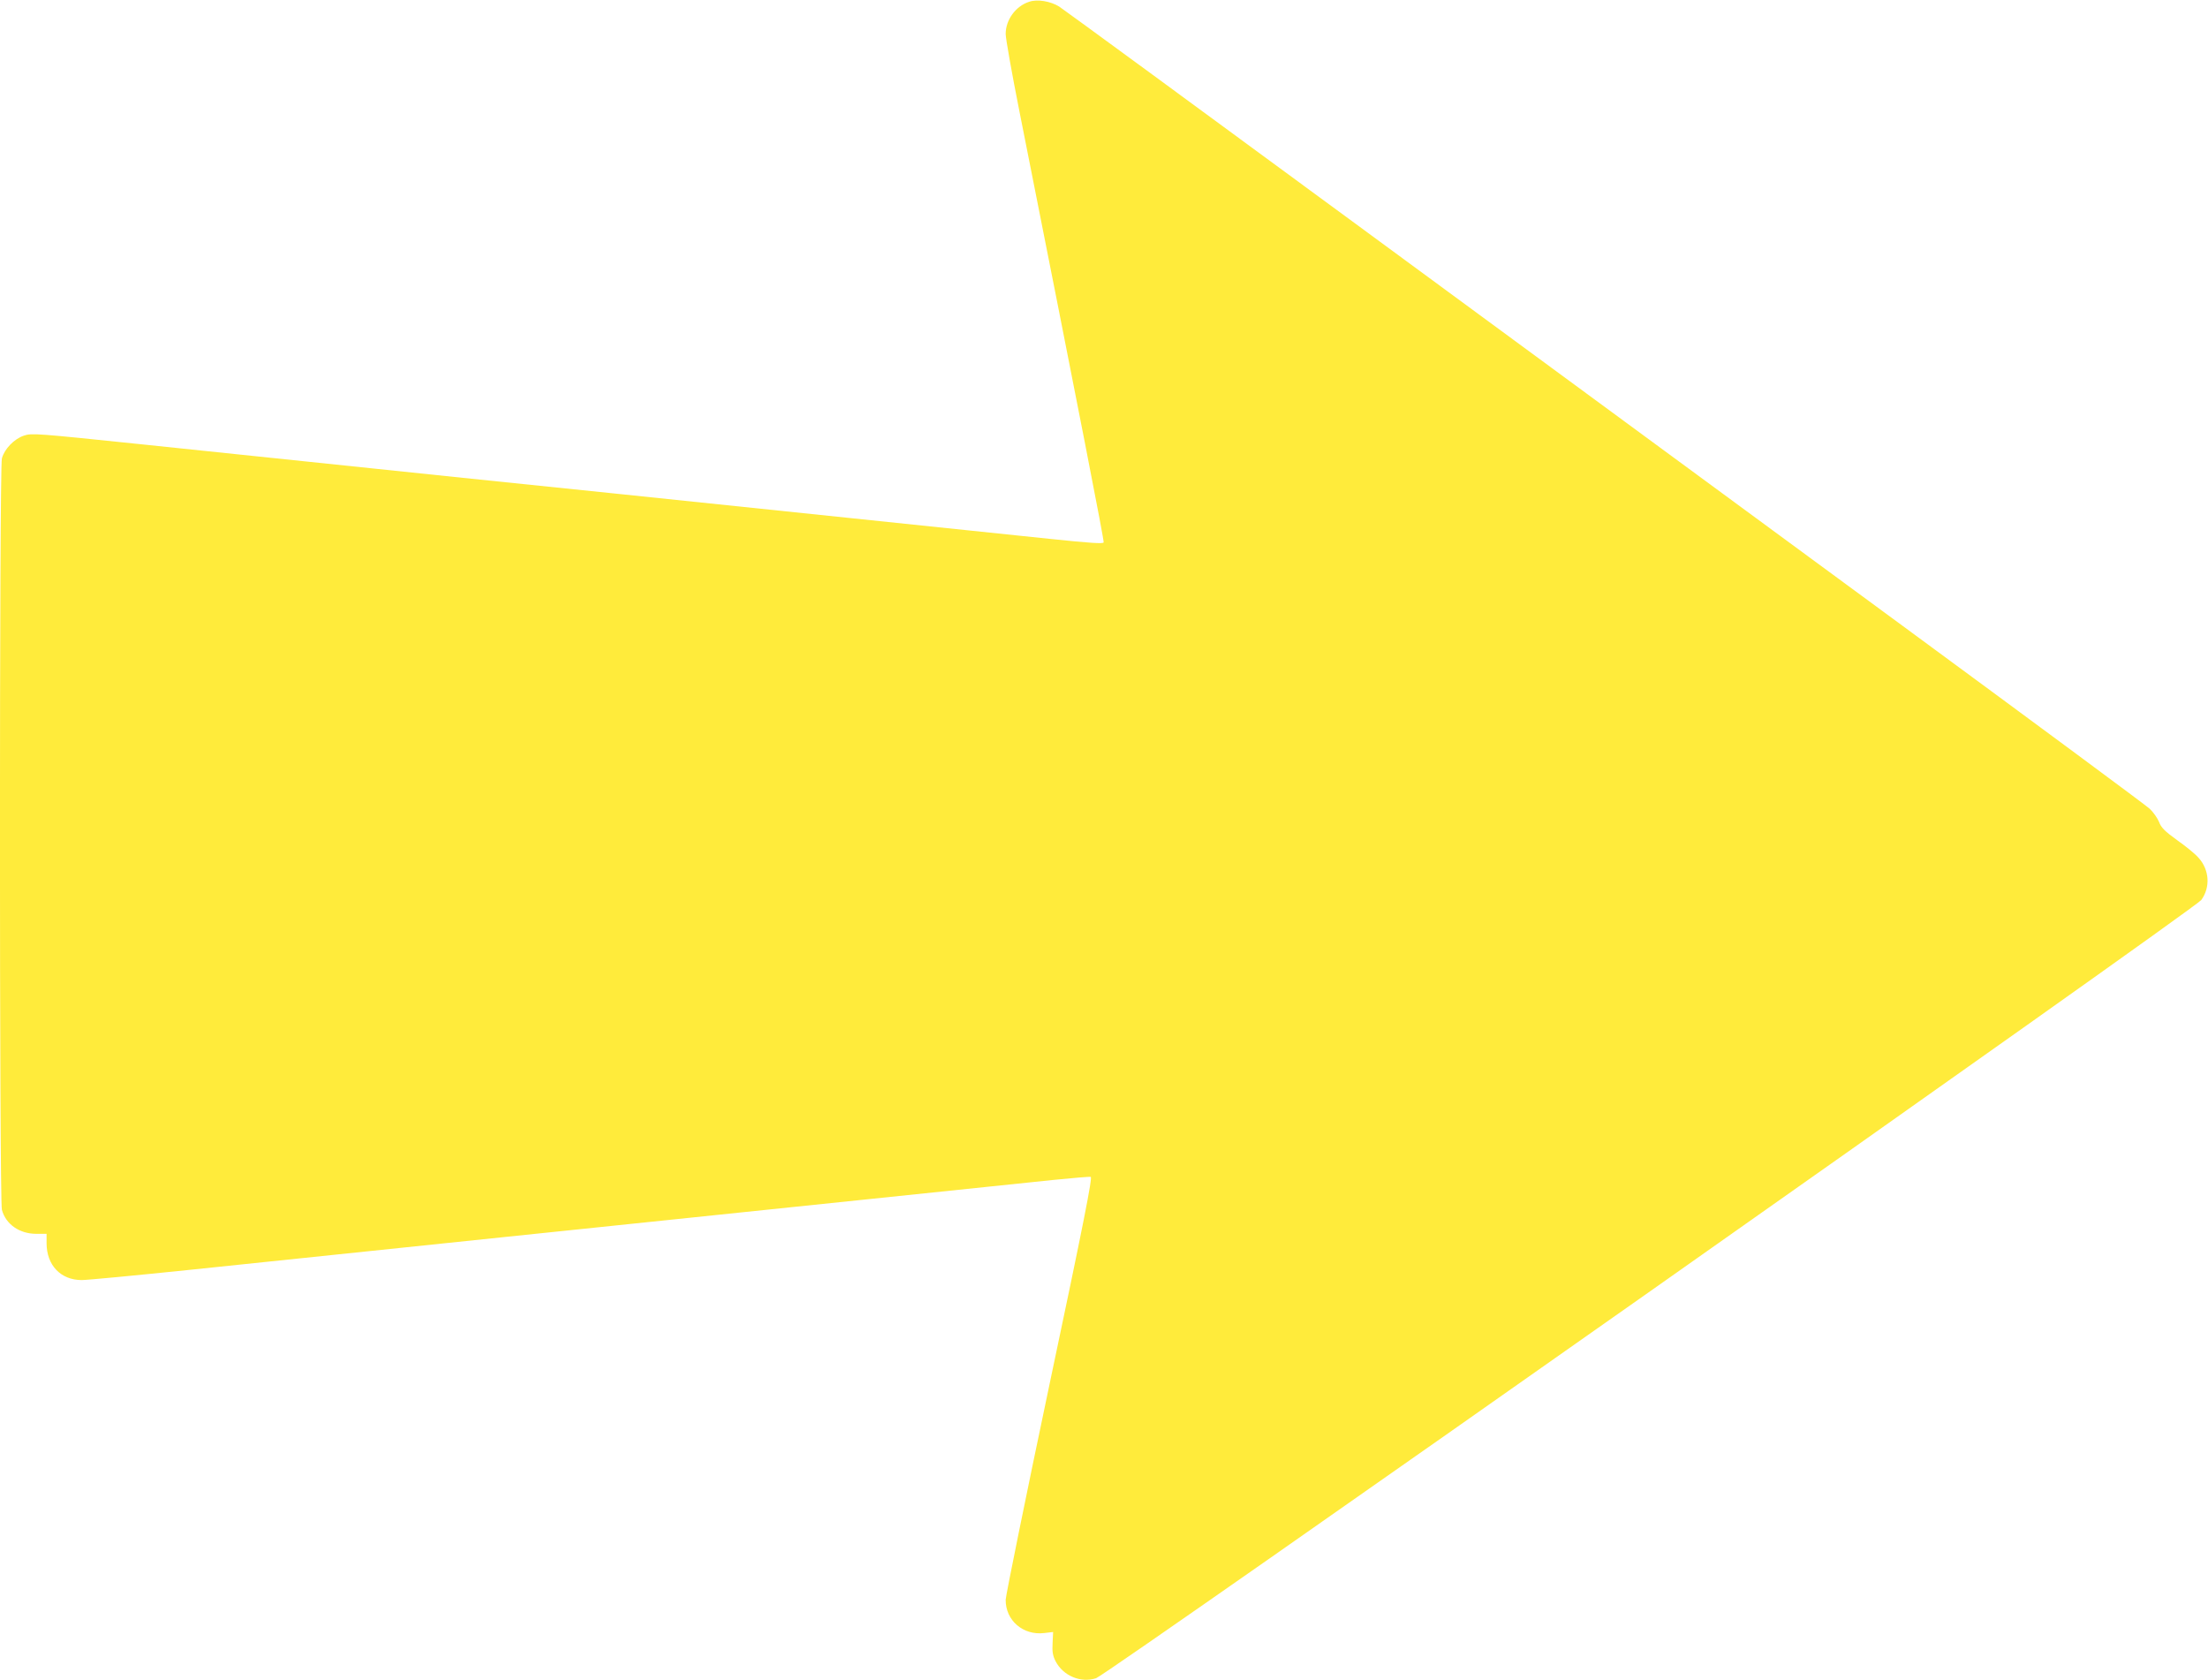
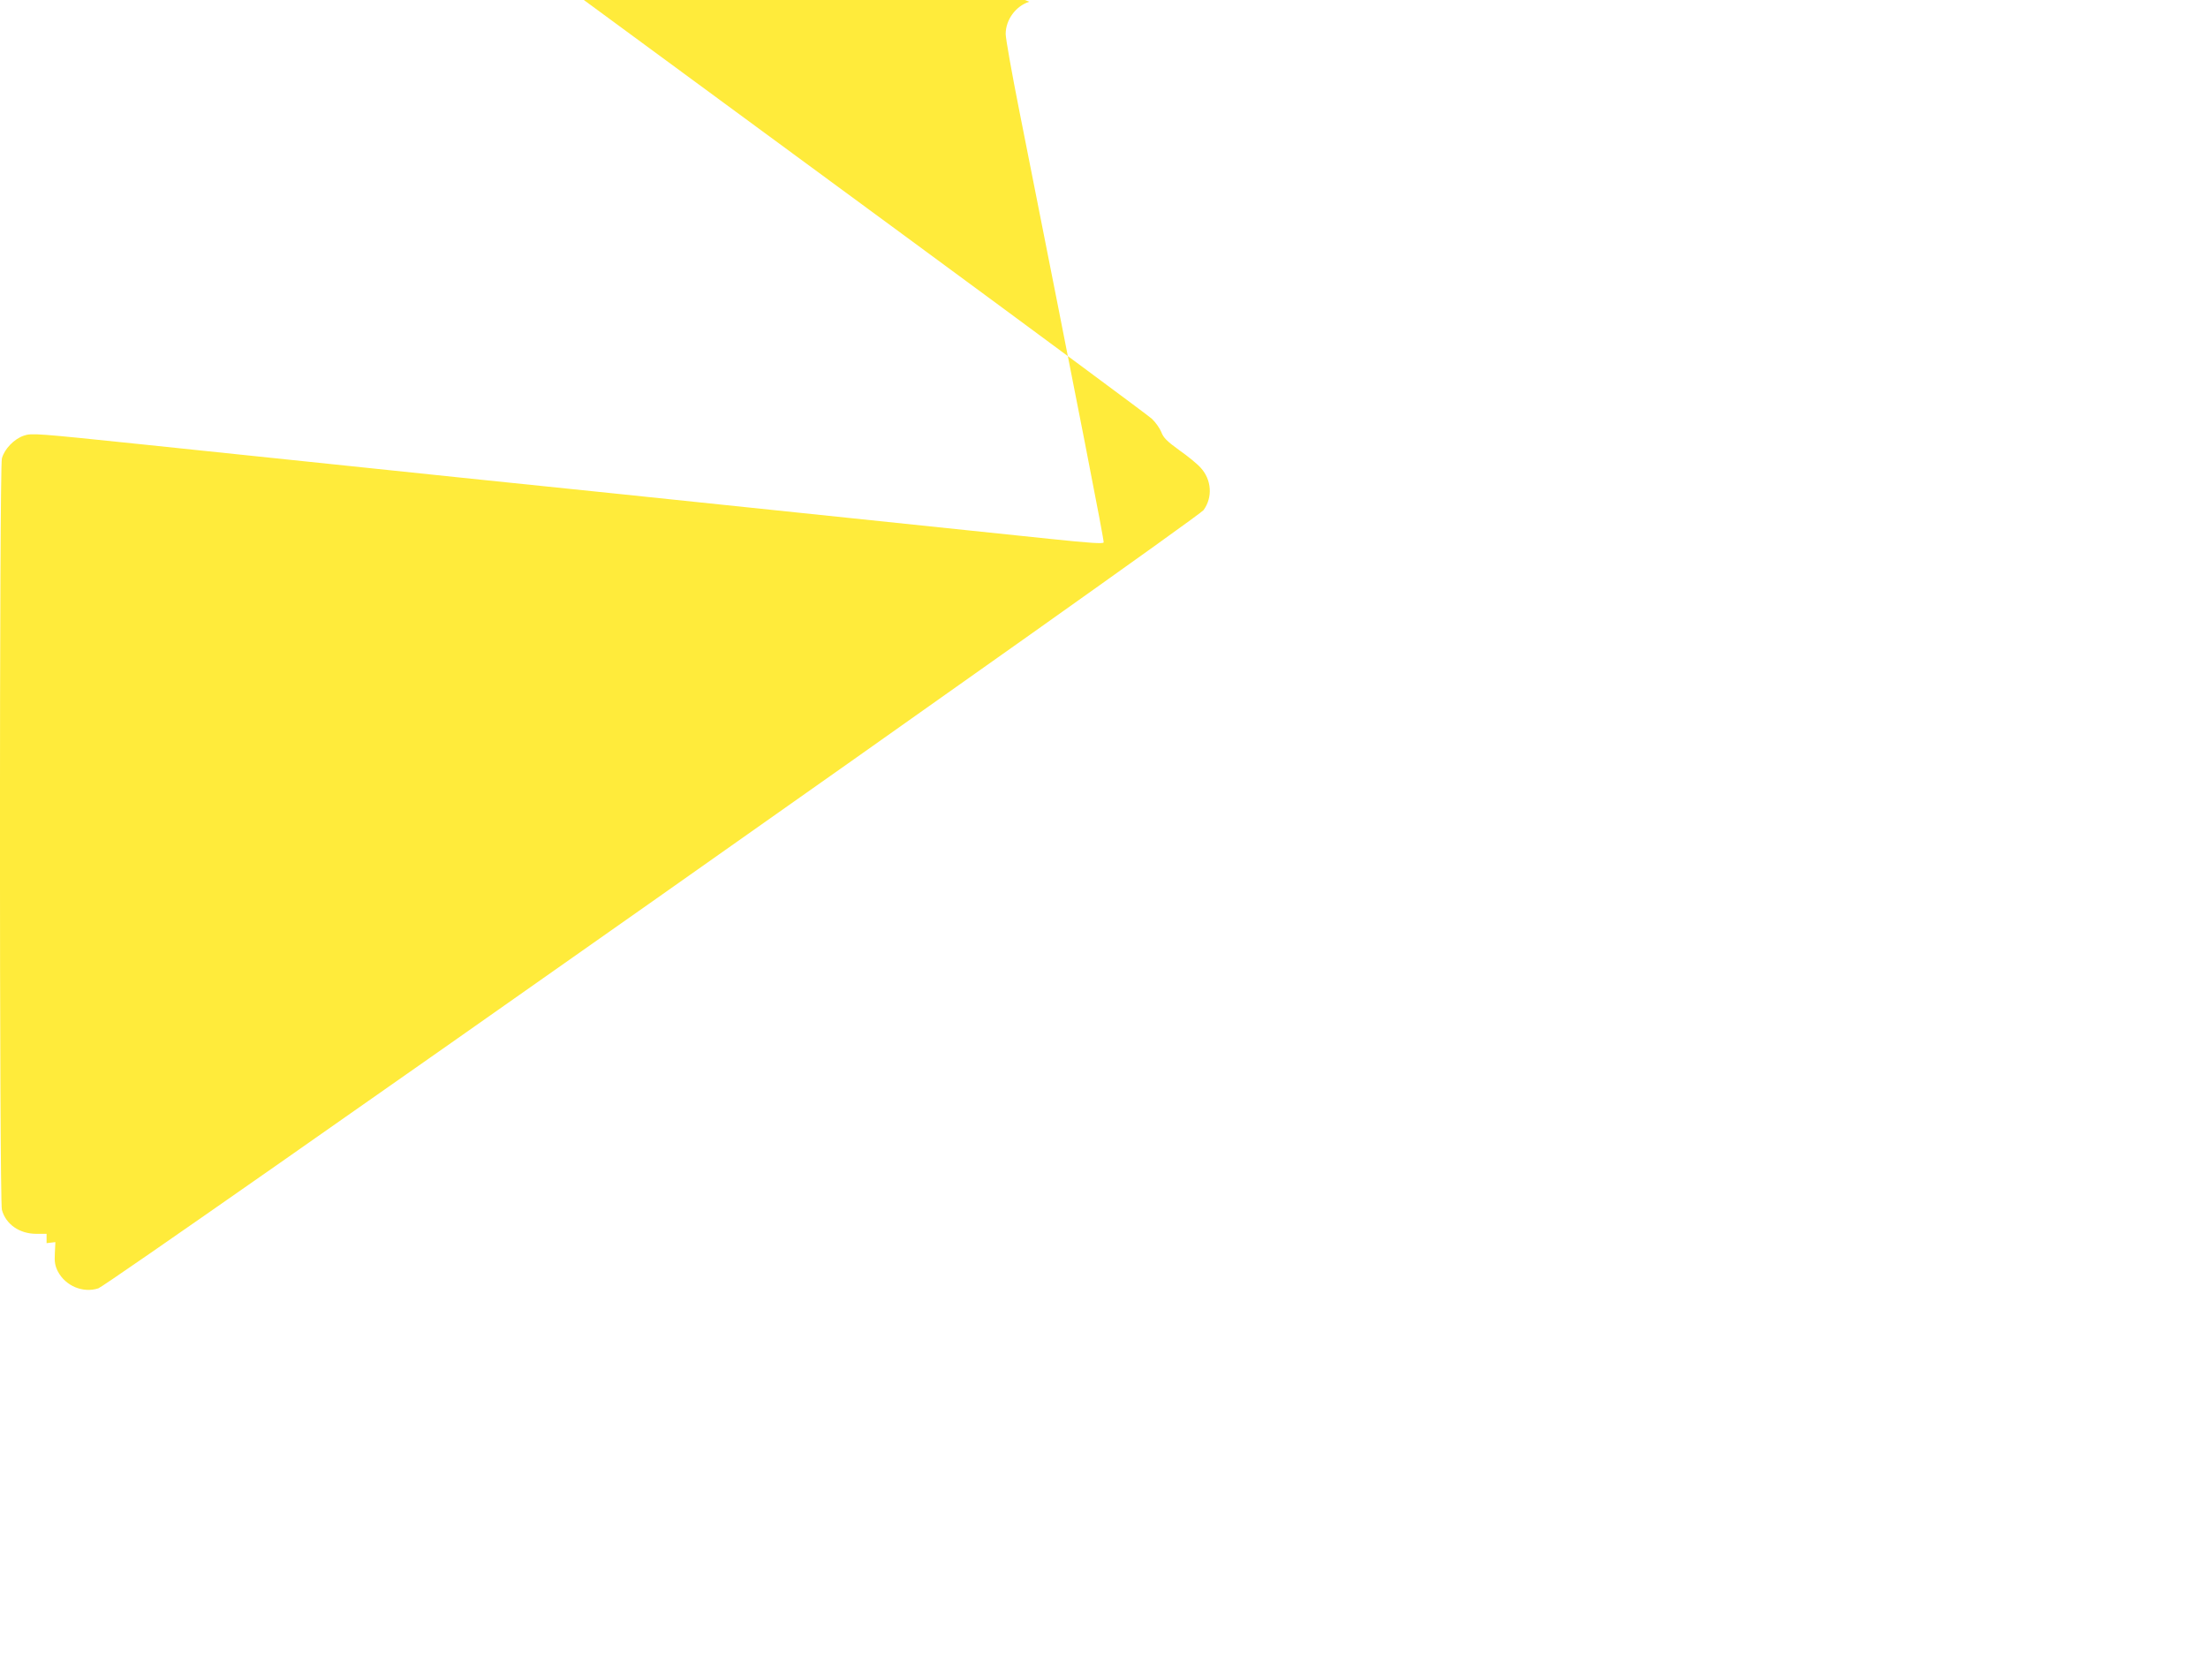
<svg xmlns="http://www.w3.org/2000/svg" version="1.0" width="1280pt" height="974pt" viewBox="0 0 1280 974" preserveAspectRatio="xMidYMid meet">
  <g transform="translate(0,974) scale(0.1,-0.1)" fill="#ffeb3b" stroke="none">
-     <path d="M5967 9730 c-79 -25 -137 -105 -137 -187 0 -26 36 -229 80 -450 356 -1794 491 -2485 488 -2497 -2 -9 -78 -4 -308 20 -384 40 -1562 163 -2485 259 -242 25 -656 68 -920 95 -477 50 -666 70 -1869 195 -607 63 -631 65 -677 50 -57 -19 -113 -77 -128 -132 -15 -53 -15 -4303 0 -4356 23 -84 102 -139 200 -139 l59 0 0 -54 c0 -128 82 -214 204 -214 30 0 315 27 633 60 741 77 1218 127 1823 190 959 100 1258 131 2115 220 479 50 959 100 1067 111 109 11 203 19 211 17 11 -2 -40 -262 -239 -1203 -139 -660 -253 -1222 -254 -1248 -1 -120 101 -208 224 -193 l51 6 -3 -64 c-3 -50 1 -73 17 -105 44 -85 146 -128 235 -99 65 21 6371 4461 6407 4511 54 74 47 176 -16 245 -18 21 -74 67 -124 102 -72 52 -93 73 -105 106 -9 22 -33 56 -54 76 -20 19 -665 496 -1432 1060 -767 564 -2171 1596 -3120 2293 -949 698 -1745 1281 -1770 1297 -50 31 -126 44 -173 28z" />
+     <path d="M5967 9730 c-79 -25 -137 -105 -137 -187 0 -26 36 -229 80 -450 356 -1794 491 -2485 488 -2497 -2 -9 -78 -4 -308 20 -384 40 -1562 163 -2485 259 -242 25 -656 68 -920 95 -477 50 -666 70 -1869 195 -607 63 -631 65 -677 50 -57 -19 -113 -77 -128 -132 -15 -53 -15 -4303 0 -4356 23 -84 102 -139 200 -139 l59 0 0 -54 l51 6 -3 -64 c-3 -50 1 -73 17 -105 44 -85 146 -128 235 -99 65 21 6371 4461 6407 4511 54 74 47 176 -16 245 -18 21 -74 67 -124 102 -72 52 -93 73 -105 106 -9 22 -33 56 -54 76 -20 19 -665 496 -1432 1060 -767 564 -2171 1596 -3120 2293 -949 698 -1745 1281 -1770 1297 -50 31 -126 44 -173 28z" />
  </g>
</svg>